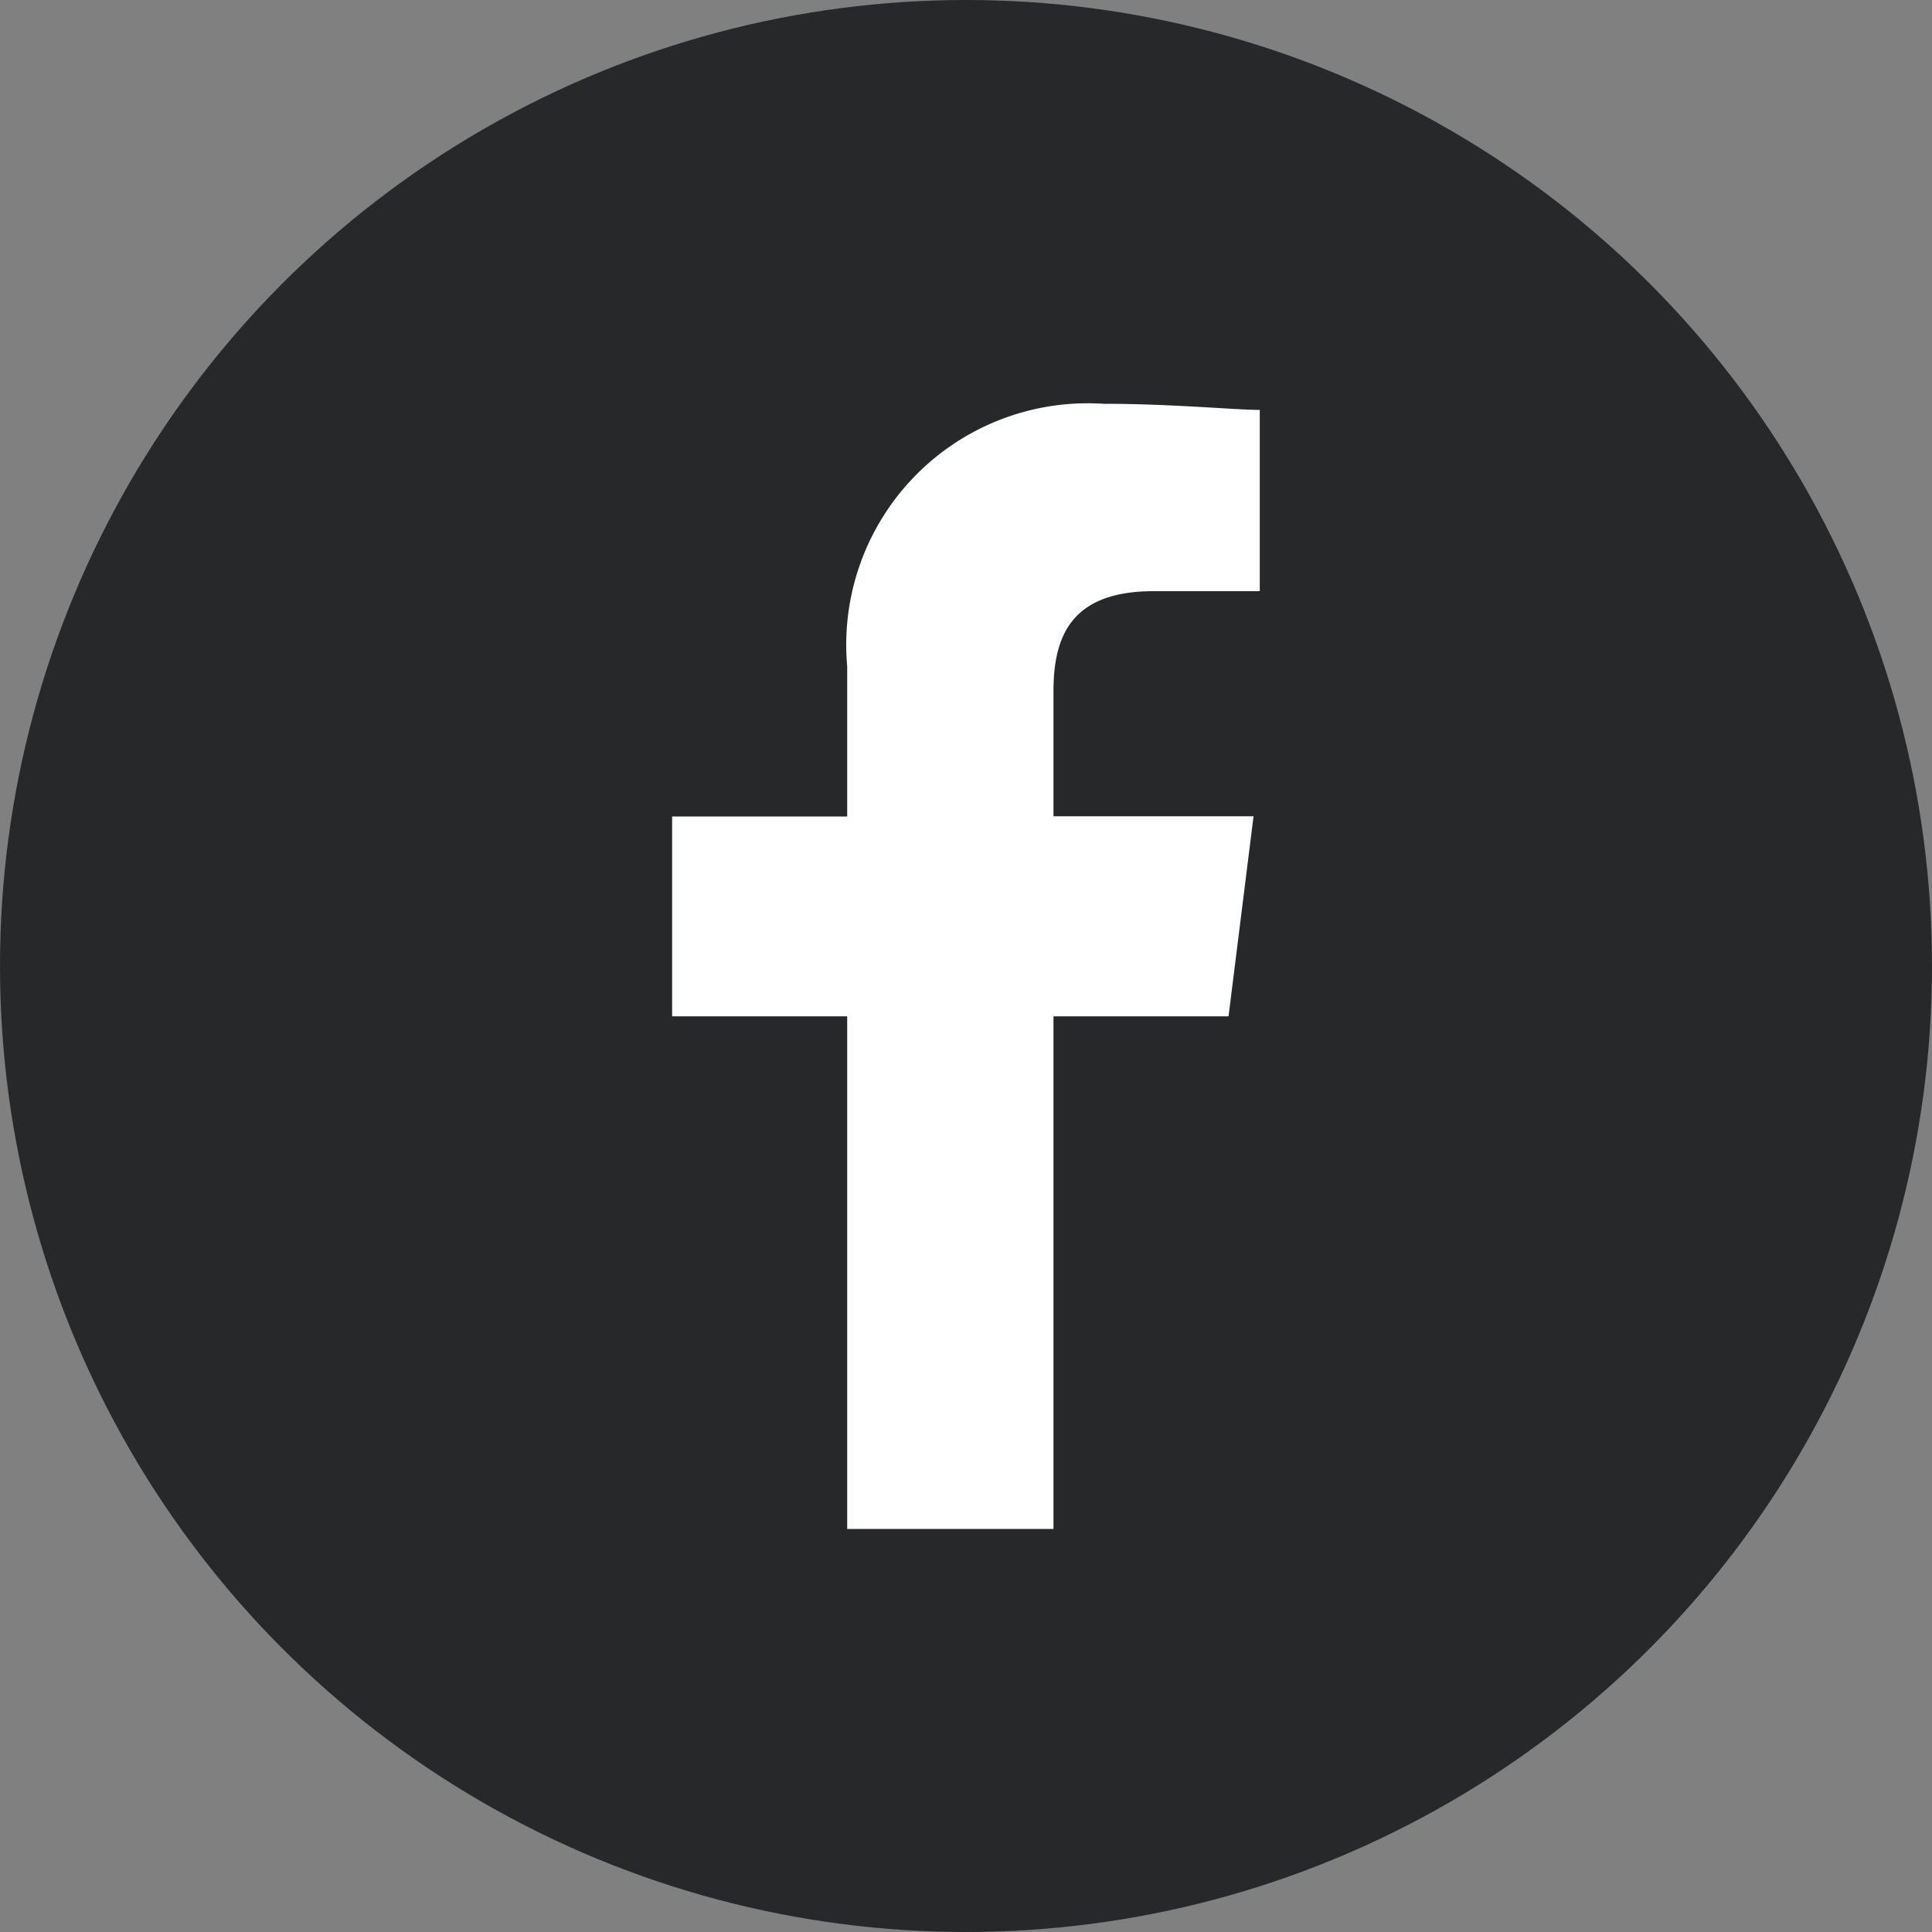
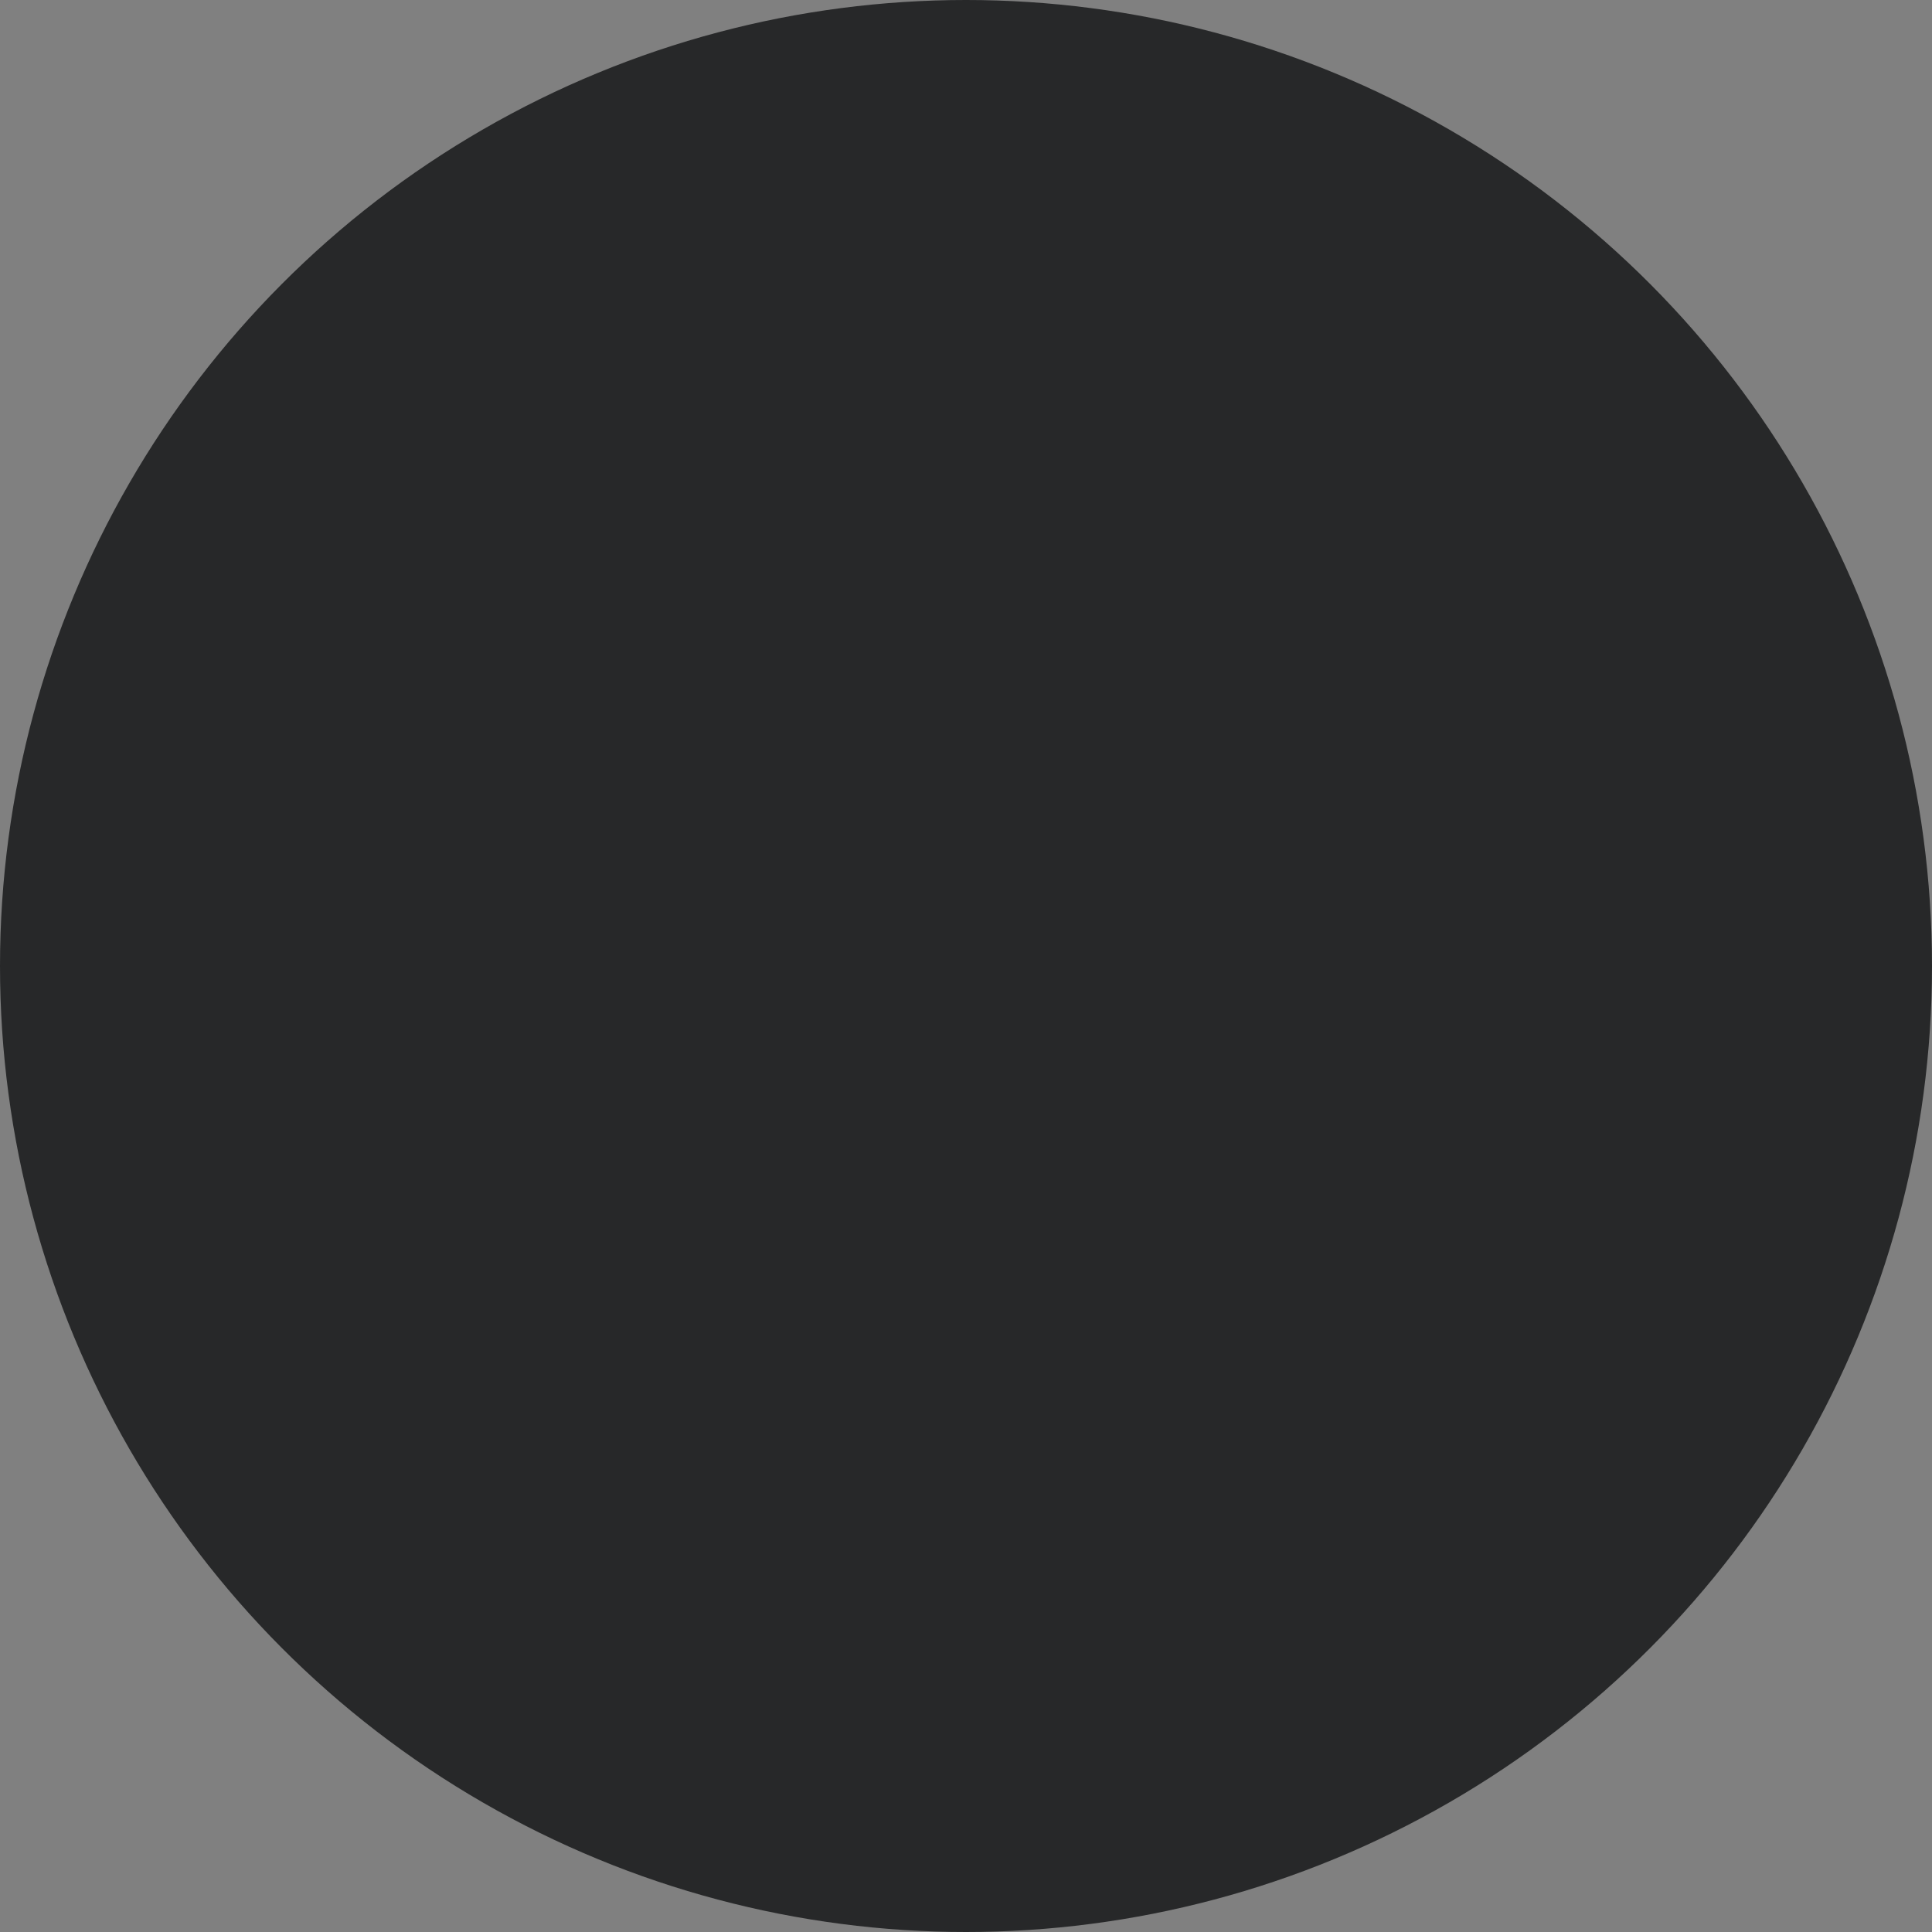
<svg xmlns="http://www.w3.org/2000/svg" width="18" height="18" viewBox="0 0 18 18">
  <rect x="0" y="0" width="18" height="18" fill="#808080" stroke="none" />
  <g id="icon-facebook-head" transform="translate(-1193.723 377.062)">
    <circle id="楕円形_1" data-name="楕円形 1" cx="9" cy="9" r="9" transform="translate(1193.723 -377.062)" fill="#272829" />
-     <path id="パス_1" data-name="パス 1" d="M7.553,10.483V5.707H9.184l.233-1.864H7.553V2.678c0-.524.175-.932.932-.932h.99V.057C9.242.057,8.66,0,8.019,0A2.25,2.25,0,0,0,5.631,2.445v1.4H4V5.707H5.631v4.776Z" transform="translate(1195.985 -373.3)" fill="#fff" fill-rule="evenodd" />
  </g>
</svg>